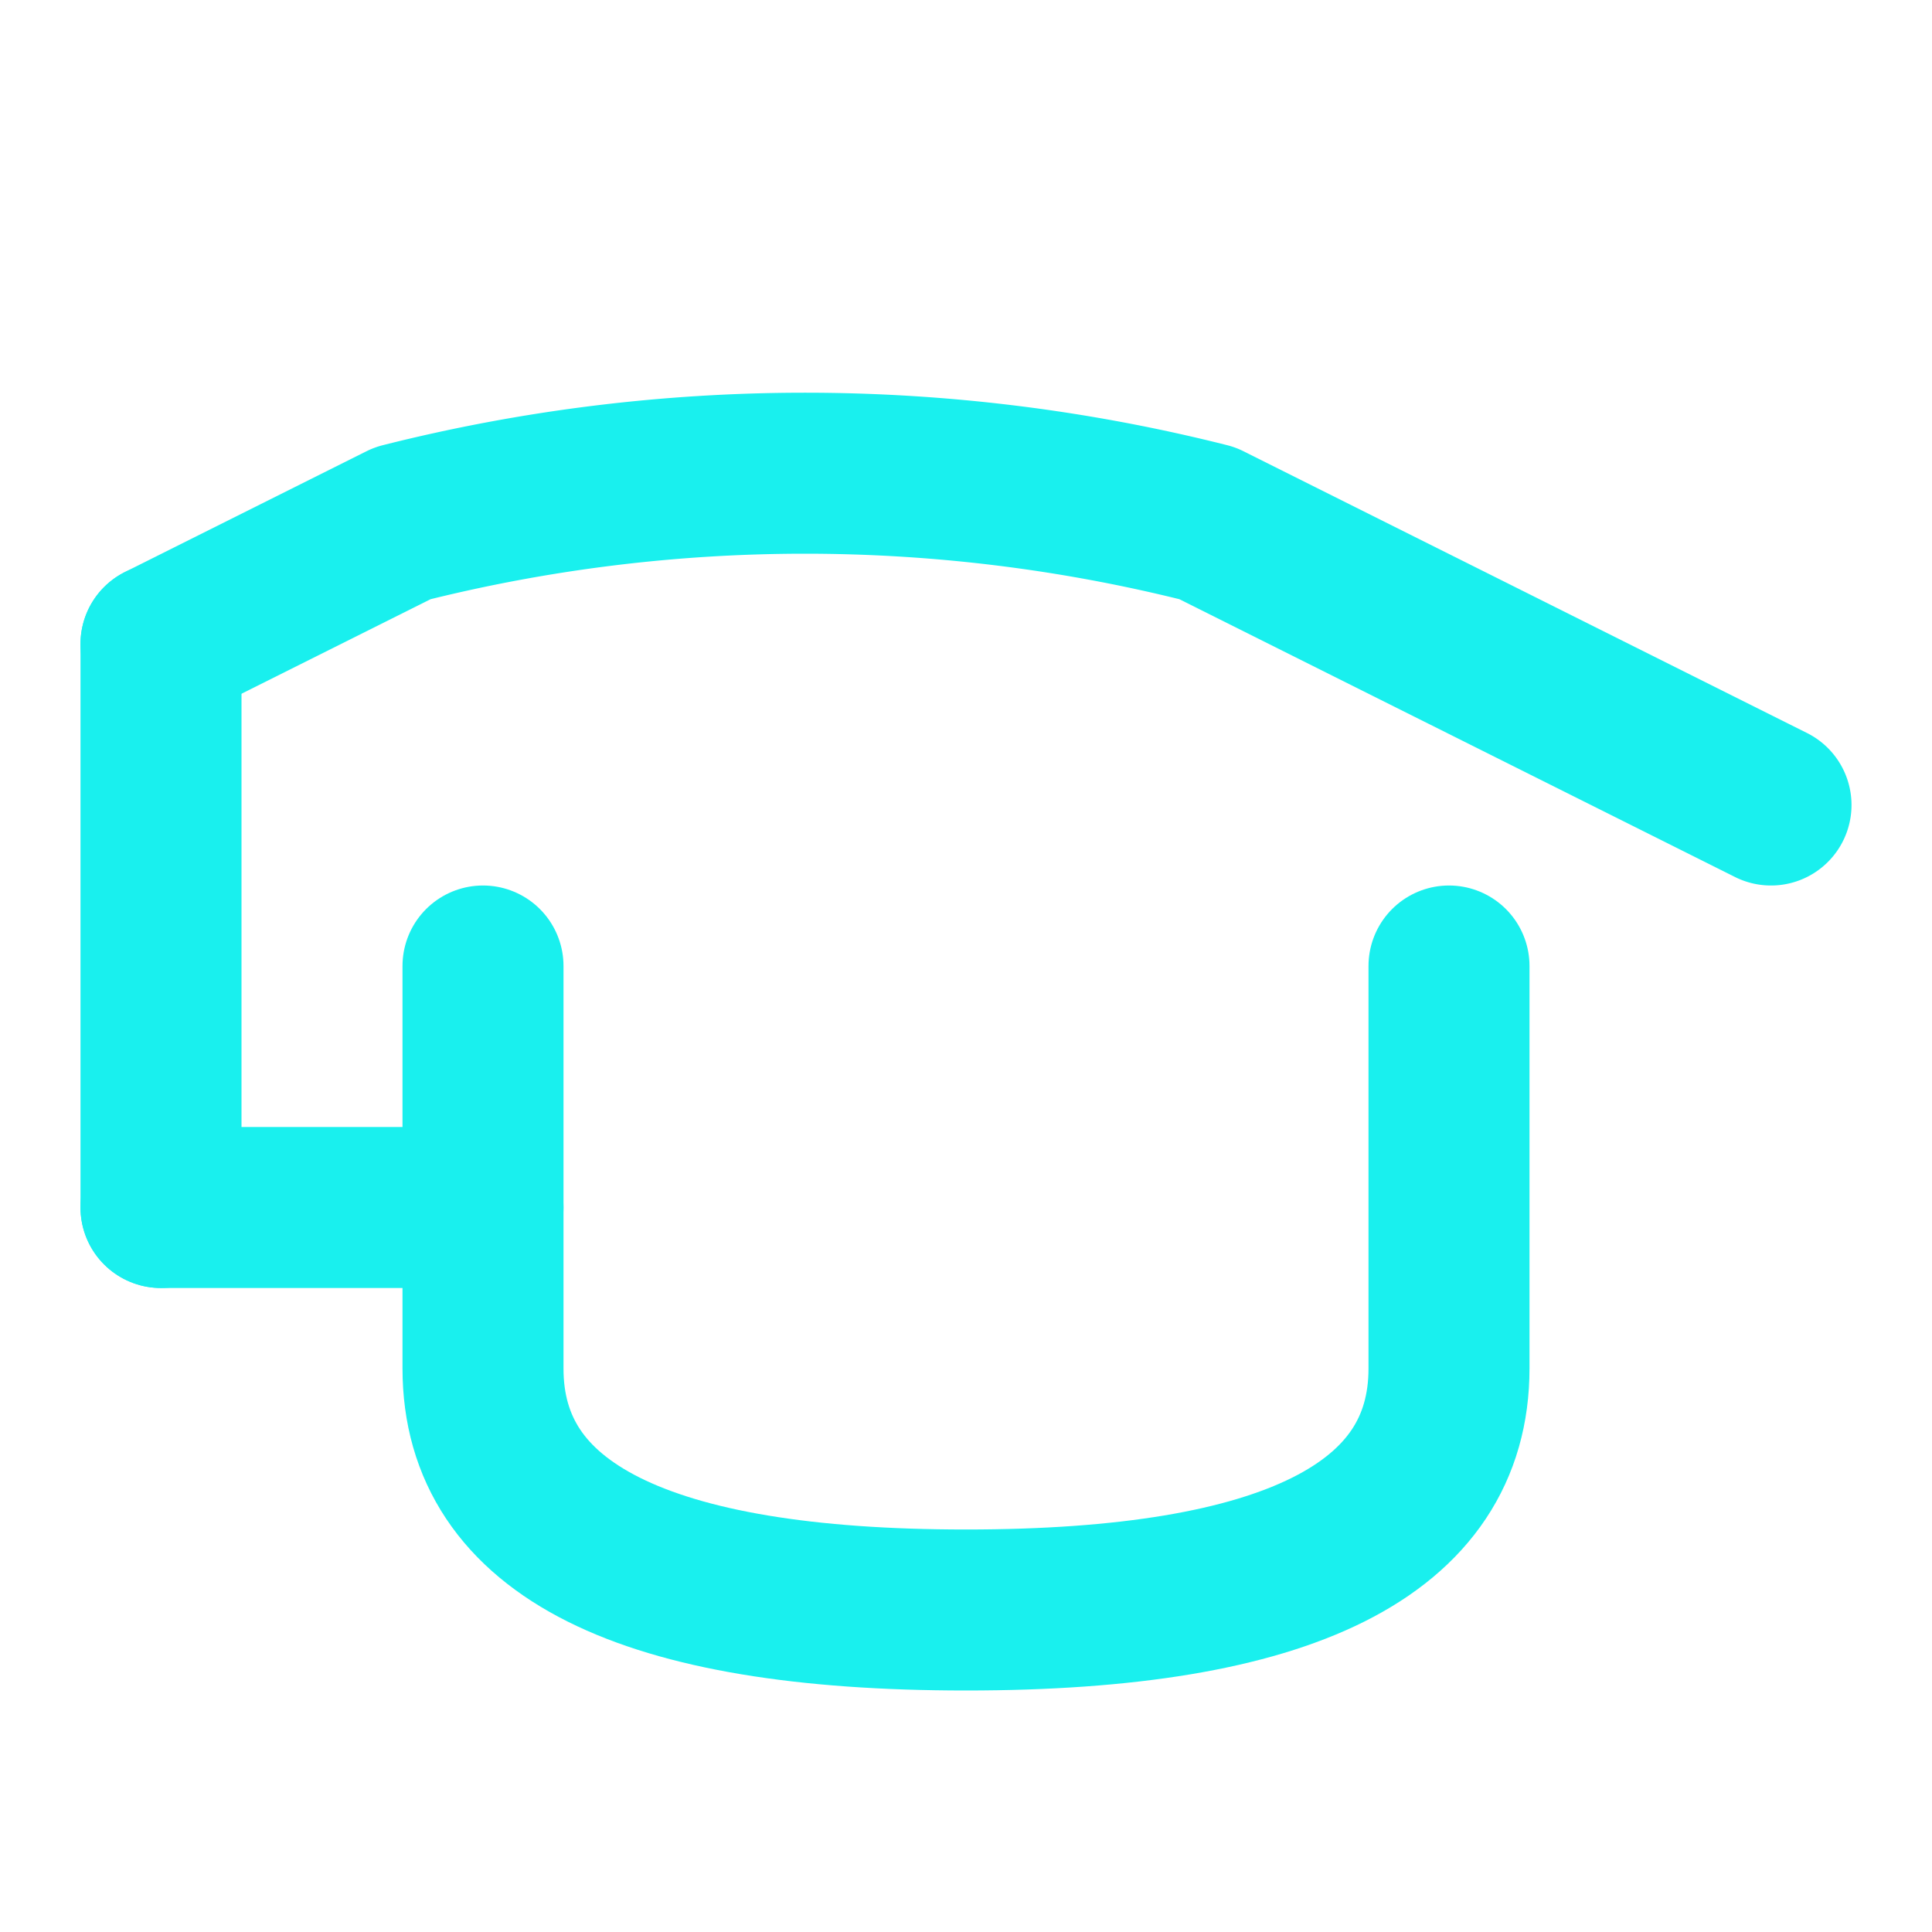
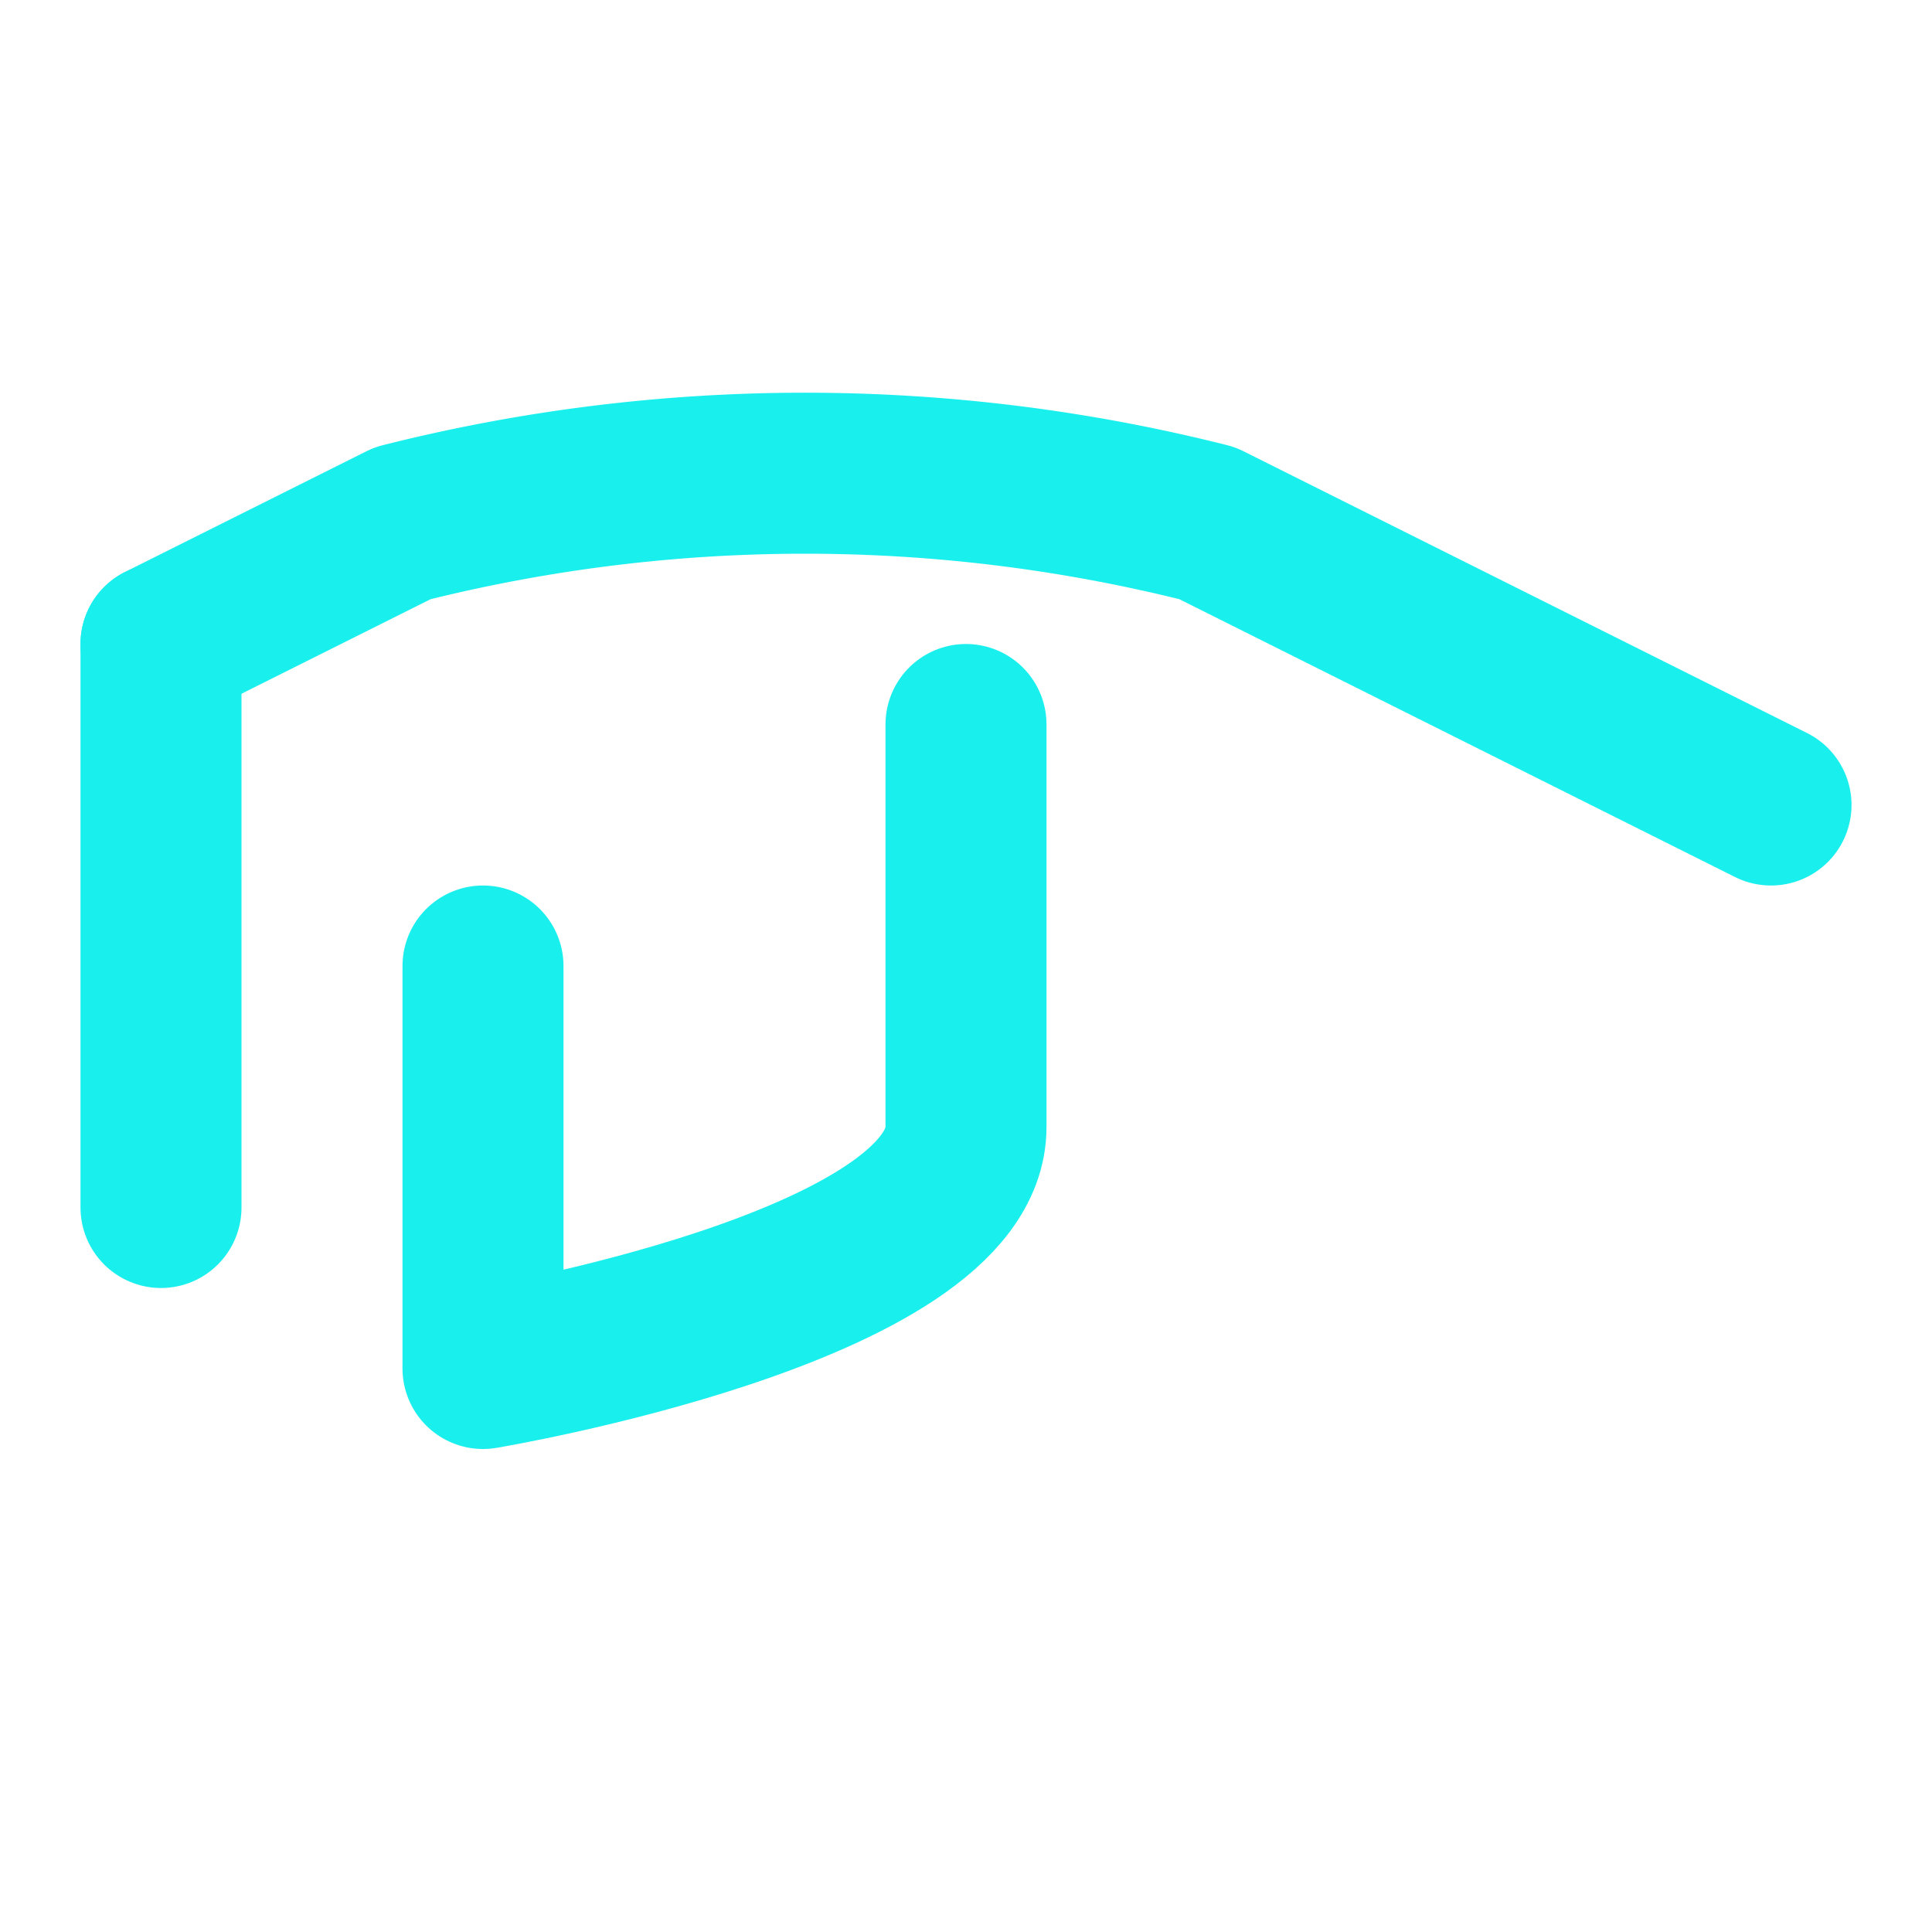
<svg xmlns="http://www.w3.org/2000/svg" viewBox="0 0 24 24" fill="none" stroke="#19f0ee" stroke-width="2" stroke-linecap="round" stroke-linejoin="round">
  <path d="M22 10l-7-3.5a20.42 20.42 0 0 0-10 0L2 8" />
-   <path d="M6 12v5c0 2 2 3 6 3s6-1 6-3v-5" />
+   <path d="M6 12v5s6-1 6-3v-5" />
  <path d="M2 8v7" />
-   <path d="M2 15h4" />
</svg>